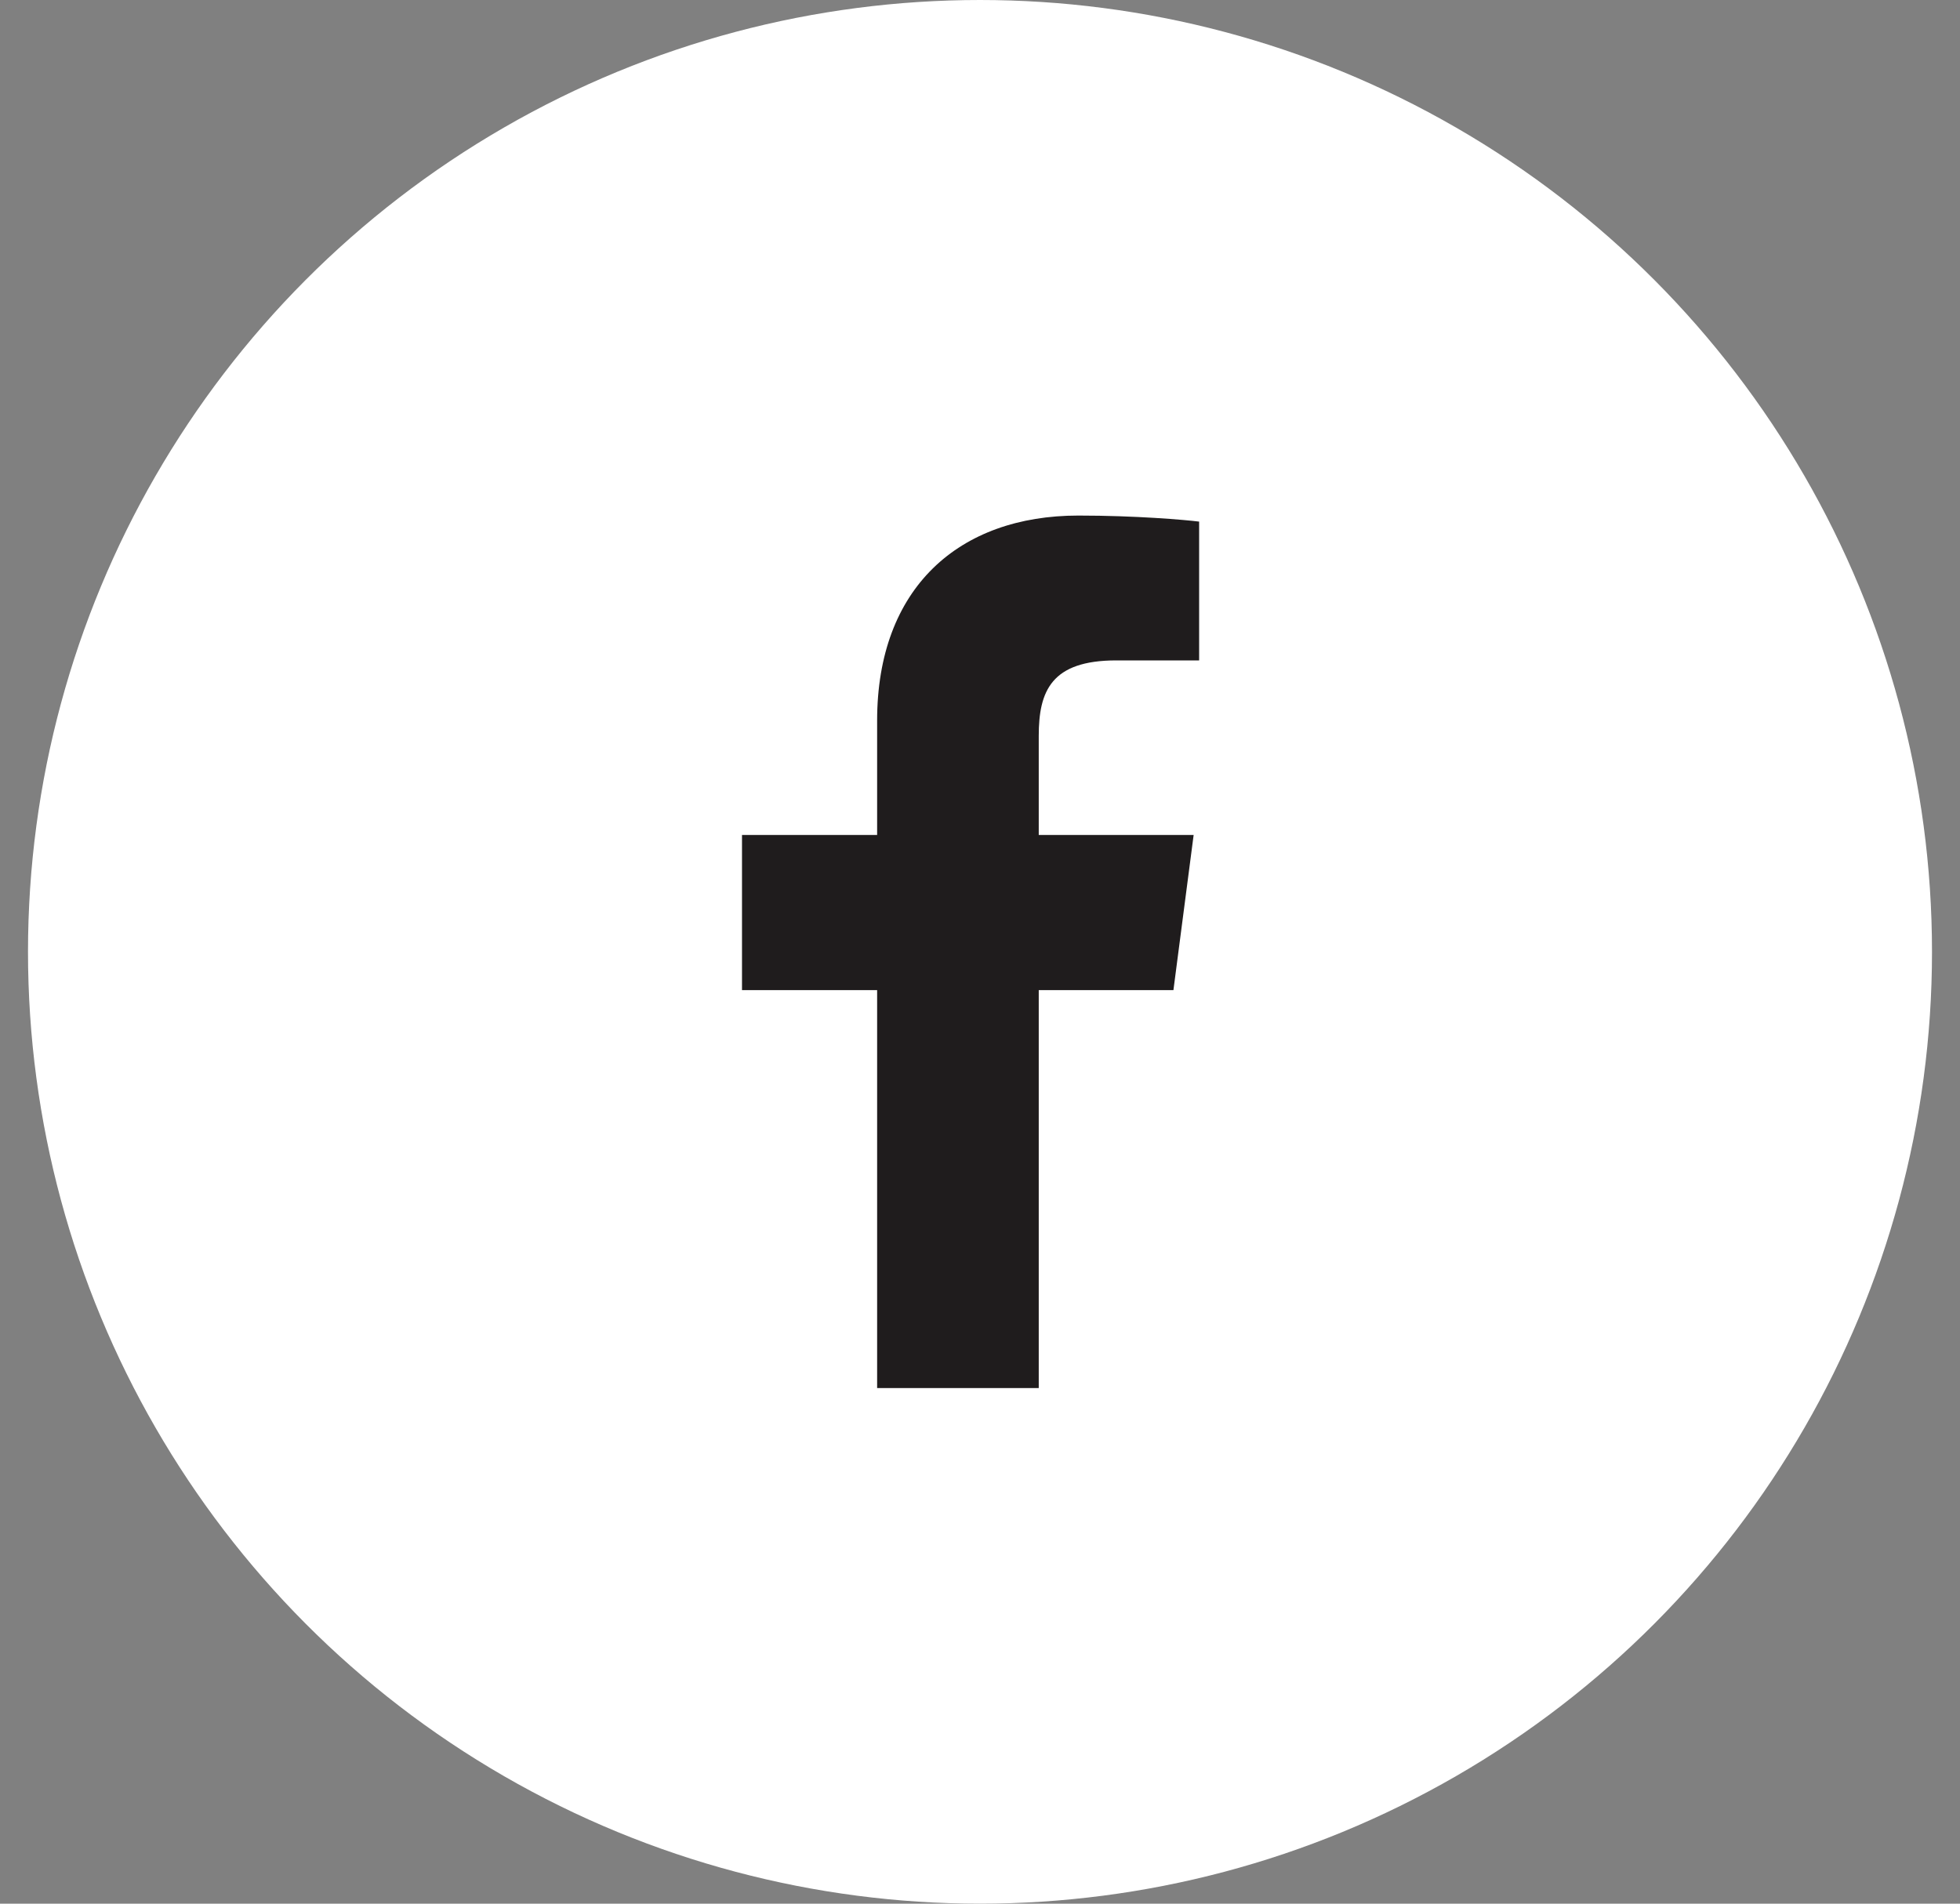
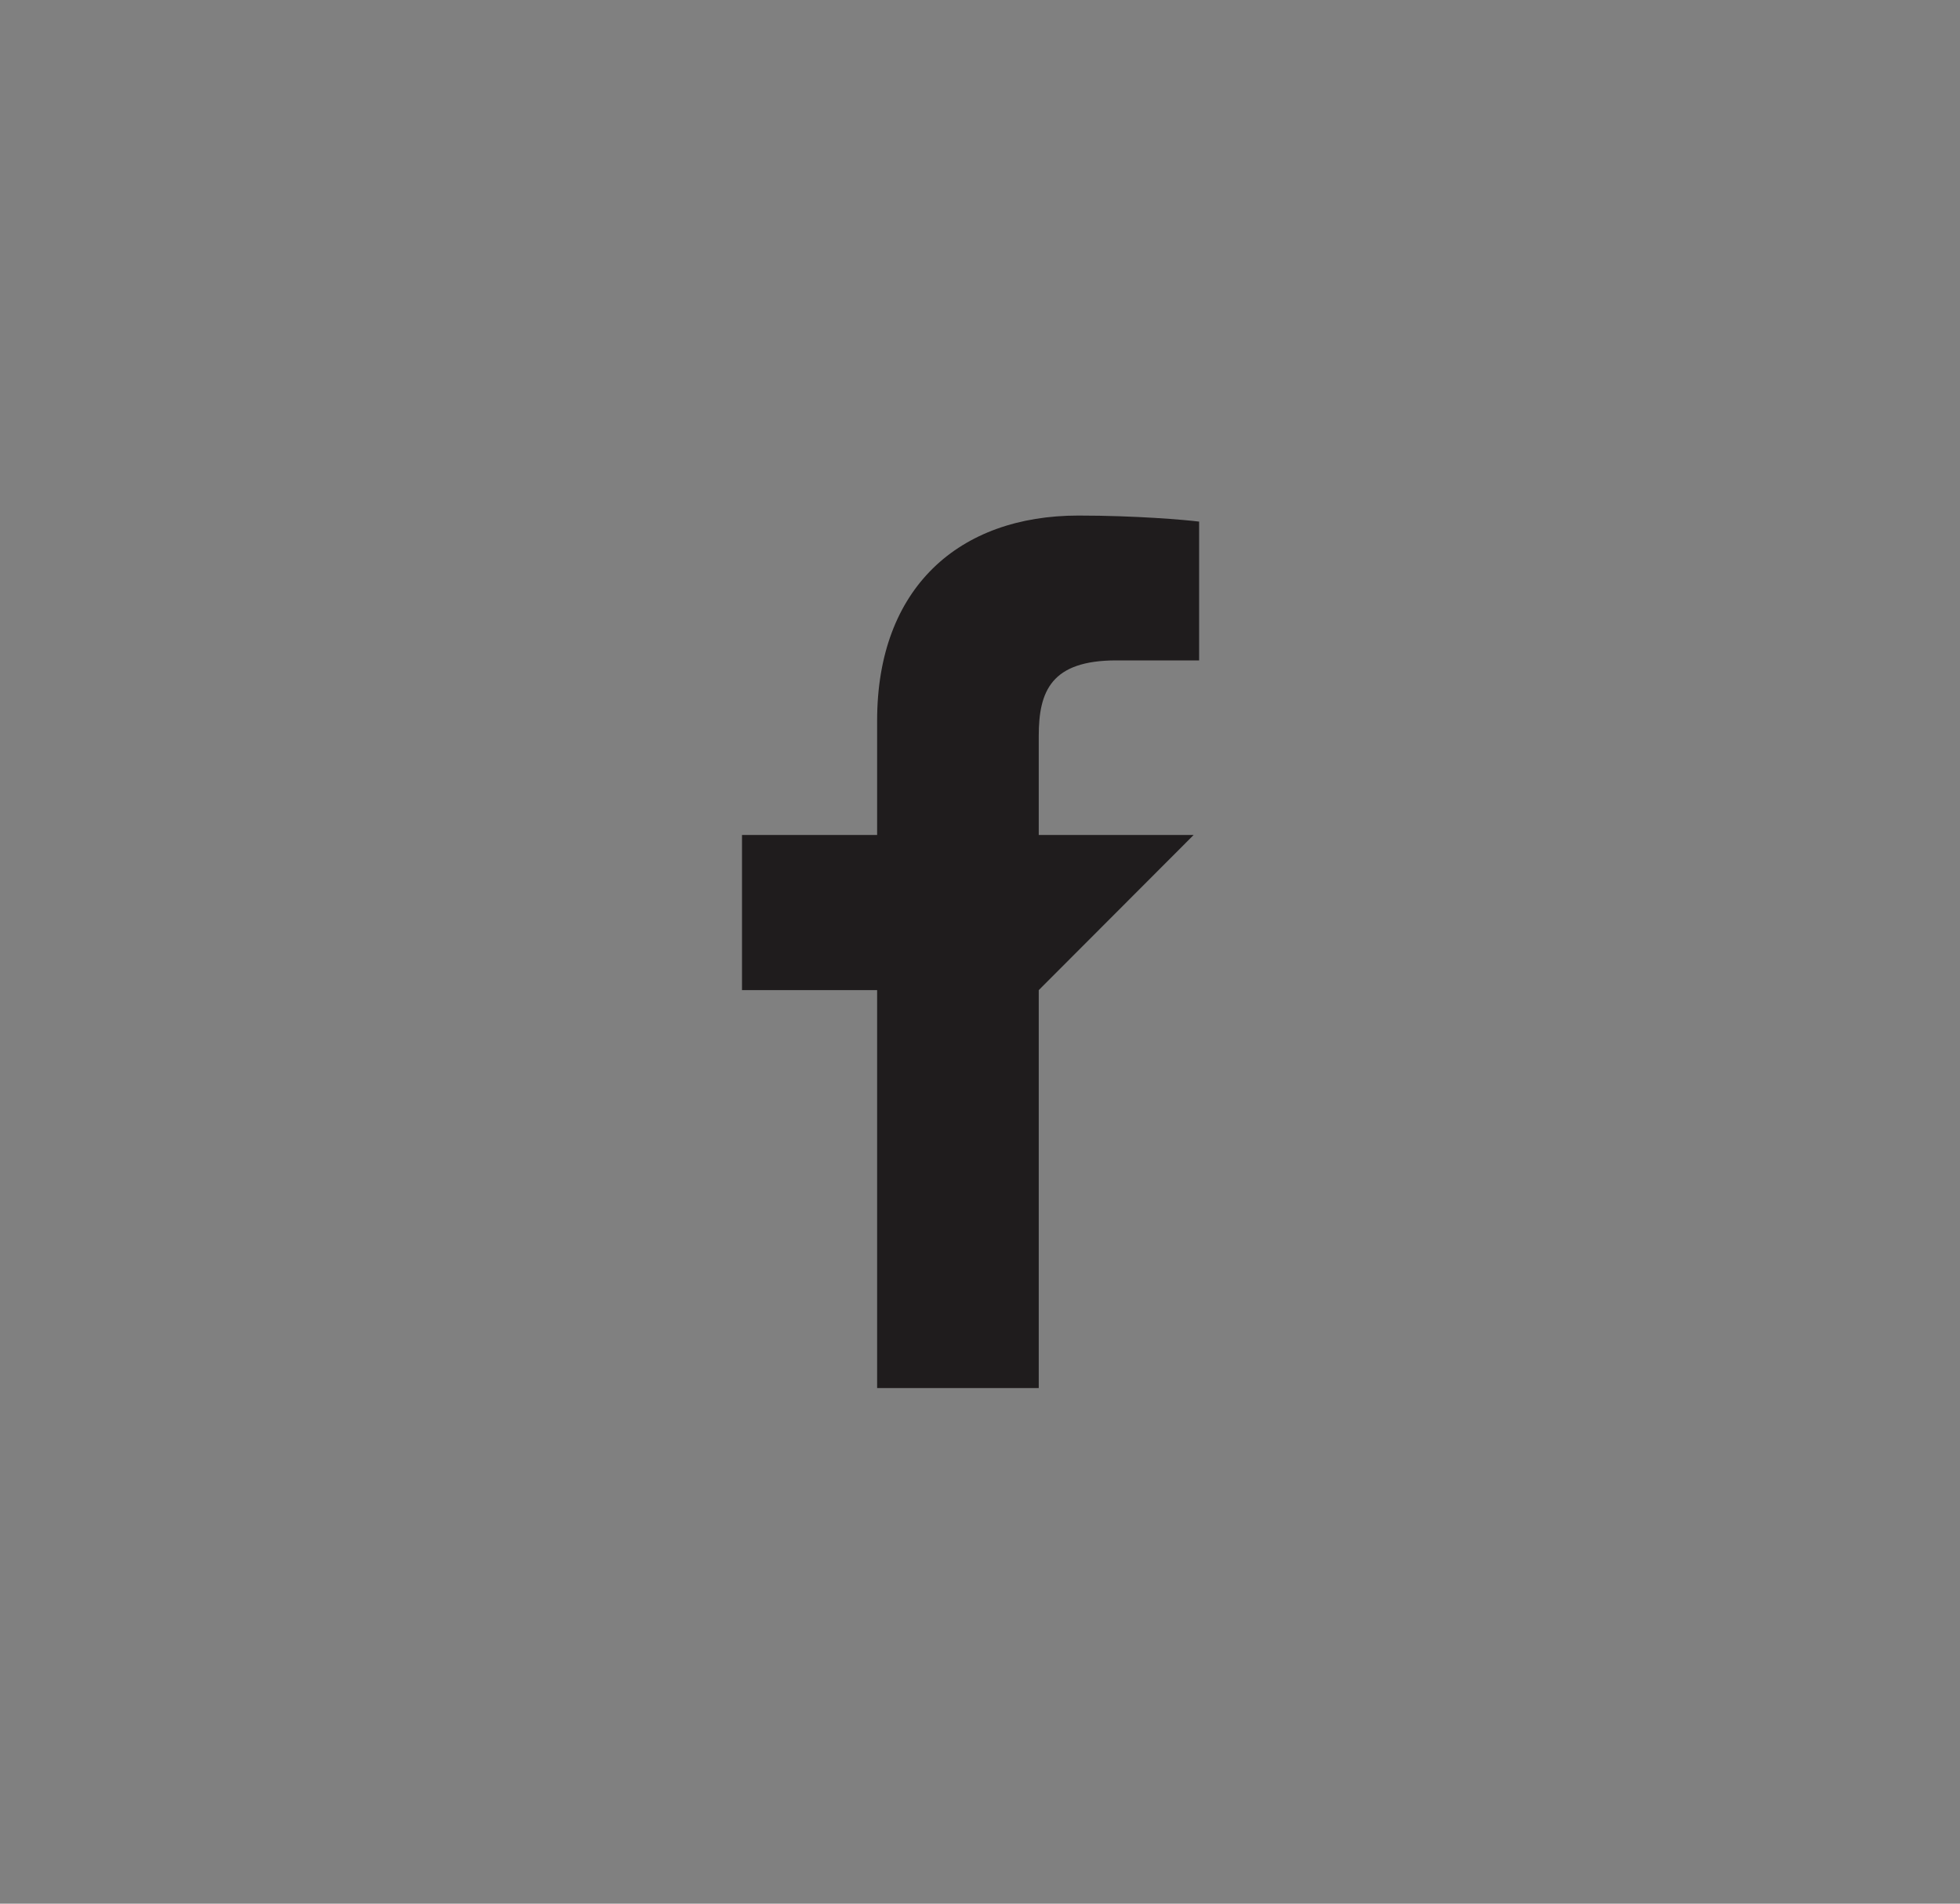
<svg xmlns="http://www.w3.org/2000/svg" width="35" height="34" viewBox="0 0 35 34" fill="none">
  <rect x="0" y="0" width="35" height="34" fill="#808080" stroke="none" />
-   <circle cx="17.5" cy="17" r="17" fill="white" />
-   <path d="M18.549 24.791V17.684H20.954L21.315 14.913H18.549V13.144C18.549 12.342 18.773 11.795 19.934 11.795L21.413 11.795V9.316C21.157 9.284 20.279 9.208 19.257 9.208C17.124 9.208 15.663 10.499 15.663 12.87V14.913H13.25V17.684H15.663V24.791H18.549Z" fill="#1F1C1D" />
+   <path d="M18.549 24.791V17.684L21.315 14.913H18.549V13.144C18.549 12.342 18.773 11.795 19.934 11.795L21.413 11.795V9.316C21.157 9.284 20.279 9.208 19.257 9.208C17.124 9.208 15.663 10.499 15.663 12.87V14.913H13.25V17.684H15.663V24.791H18.549Z" fill="#1F1C1D" />
</svg>